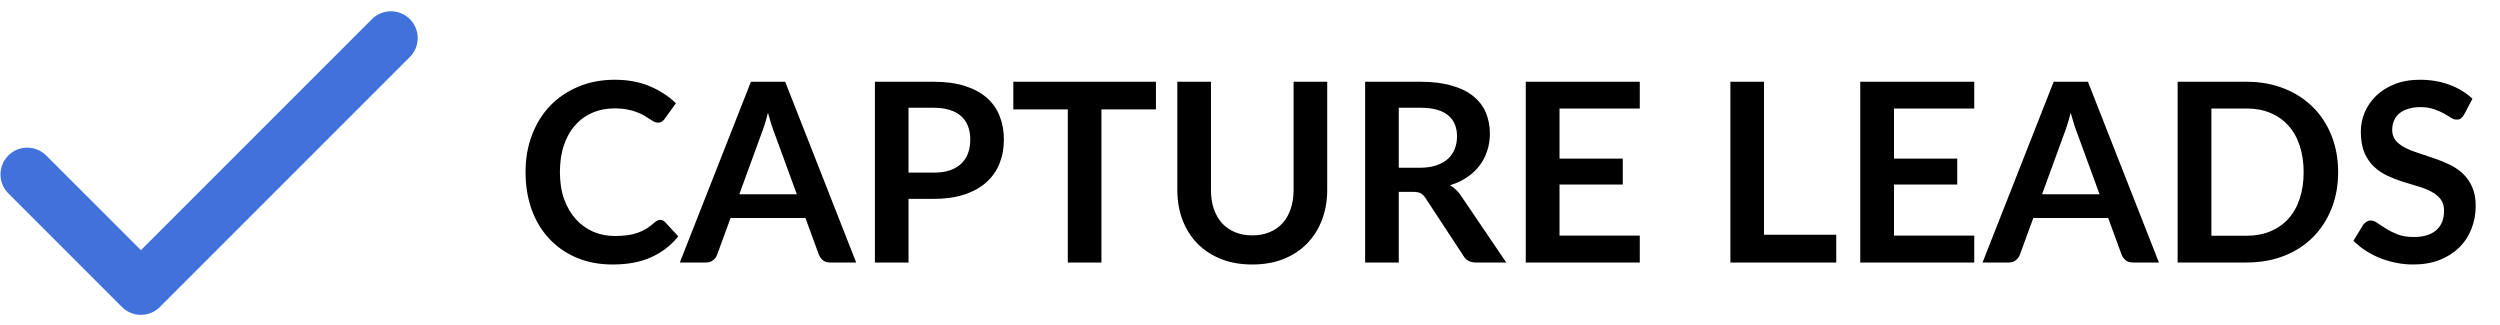
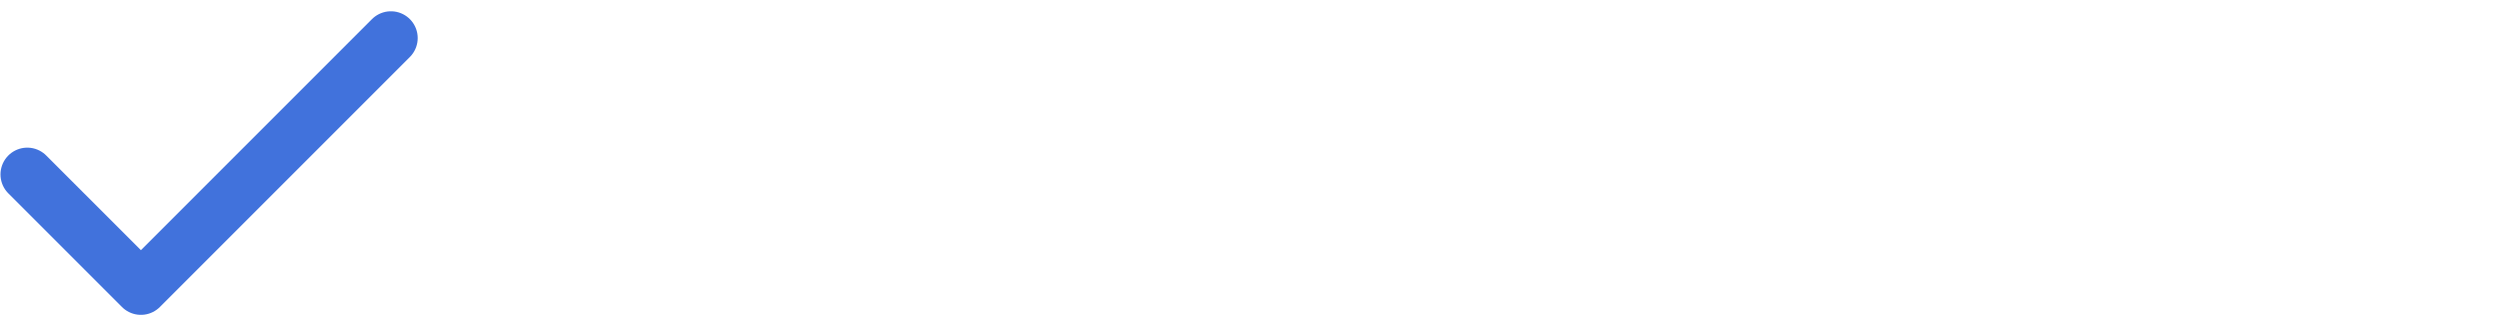
<svg xmlns="http://www.w3.org/2000/svg" width="200" height="26" viewBox="0 0 200 26" fill="none">
-   <path d="M52.813 17.59C52.959 17.59 53.089 17.647 53.203 17.76L54.263 18.91C53.676 19.637 52.953 20.193 52.093 20.58C51.239 20.967 50.213 21.16 49.013 21.16C47.939 21.16 46.973 20.977 46.113 20.61C45.259 20.243 44.529 19.733 43.923 19.08C43.316 18.427 42.849 17.647 42.523 16.74C42.203 15.833 42.043 14.843 42.043 13.77C42.043 12.683 42.216 11.69 42.563 10.79C42.909 9.883 43.396 9.103 44.023 8.45C44.656 7.797 45.409 7.29 46.283 6.93C47.156 6.563 48.123 6.38 49.183 6.38C50.236 6.38 51.169 6.553 51.983 6.9C52.803 7.247 53.499 7.7 54.073 8.26L53.173 9.51C53.119 9.59 53.049 9.66 52.963 9.72C52.883 9.78 52.769 9.81 52.623 9.81C52.523 9.81 52.419 9.783 52.313 9.73C52.206 9.67 52.089 9.6 51.963 9.52C51.836 9.433 51.689 9.34 51.523 9.24C51.356 9.14 51.163 9.05 50.943 8.97C50.723 8.883 50.466 8.813 50.173 8.76C49.886 8.7 49.553 8.67 49.173 8.67C48.526 8.67 47.933 8.787 47.393 9.02C46.859 9.247 46.399 9.58 46.013 10.02C45.626 10.453 45.326 10.987 45.113 11.62C44.899 12.247 44.793 12.963 44.793 13.77C44.793 14.583 44.906 15.307 45.133 15.94C45.366 16.573 45.679 17.107 46.073 17.54C46.466 17.973 46.929 18.307 47.463 18.54C47.996 18.767 48.569 18.88 49.183 18.88C49.549 18.88 49.879 18.86 50.173 18.82C50.473 18.78 50.746 18.717 50.993 18.63C51.246 18.543 51.483 18.433 51.703 18.3C51.929 18.16 52.153 17.99 52.373 17.79C52.439 17.73 52.509 17.683 52.583 17.65C52.656 17.61 52.733 17.59 52.813 17.59ZM63.745 15.54L61.985 10.73C61.899 10.517 61.809 10.263 61.715 9.97C61.622 9.677 61.529 9.36 61.435 9.02C61.349 9.36 61.259 9.68 61.165 9.98C61.072 10.273 60.982 10.53 60.895 10.75L59.145 15.54H63.745ZM68.495 21H66.415C66.182 21 65.992 20.943 65.845 20.83C65.699 20.71 65.589 20.563 65.515 20.39L64.435 17.44H58.445L57.365 20.39C57.312 20.543 57.209 20.683 57.055 20.81C56.902 20.937 56.712 21 56.485 21H54.385L60.075 6.54H62.815L68.495 21ZM74.692 13.81C75.185 13.81 75.615 13.75 75.982 13.63C76.349 13.503 76.652 13.327 76.892 13.1C77.139 12.867 77.322 12.587 77.442 12.26C77.562 11.927 77.622 11.557 77.622 11.15C77.622 10.763 77.562 10.413 77.442 10.1C77.322 9.787 77.142 9.52 76.902 9.3C76.662 9.08 76.359 8.913 75.992 8.8C75.625 8.68 75.192 8.62 74.692 8.62H72.682V13.81H74.692ZM74.692 6.54C75.659 6.54 76.495 6.653 77.202 6.88C77.909 7.107 78.492 7.423 78.952 7.83C79.412 8.237 79.752 8.723 79.972 9.29C80.199 9.857 80.312 10.477 80.312 11.15C80.312 11.85 80.195 12.493 79.962 13.08C79.729 13.66 79.379 14.16 78.912 14.58C78.445 15 77.859 15.327 77.152 15.56C76.452 15.793 75.632 15.91 74.692 15.91H72.682V21H69.992V6.54H74.692ZM92.475 8.75H88.115V21H85.425V8.75H81.065V6.54H92.475V8.75ZM100.187 18.83C100.707 18.83 101.17 18.743 101.577 18.57C101.99 18.397 102.337 18.153 102.617 17.84C102.897 17.527 103.11 17.147 103.257 16.7C103.41 16.253 103.487 15.753 103.487 15.2V6.54H106.177V15.2C106.177 16.06 106.037 16.857 105.757 17.59C105.484 18.317 105.087 18.947 104.567 19.48C104.054 20.007 103.427 20.42 102.687 20.72C101.947 21.013 101.114 21.16 100.187 21.16C99.254 21.16 98.417 21.013 97.677 20.72C96.937 20.42 96.307 20.007 95.787 19.48C95.274 18.947 94.877 18.317 94.597 17.59C94.324 16.857 94.187 16.06 94.187 15.2V6.54H96.877V15.19C96.877 15.743 96.95 16.243 97.097 16.69C97.25 17.137 97.467 17.52 97.747 17.84C98.034 18.153 98.38 18.397 98.787 18.57C99.2 18.743 99.667 18.83 100.187 18.83ZM113.581 13.42C114.087 13.42 114.527 13.357 114.901 13.23C115.281 13.103 115.591 12.93 115.831 12.71C116.077 12.483 116.261 12.217 116.381 11.91C116.501 11.603 116.561 11.267 116.561 10.9C116.561 10.167 116.317 9.603 115.831 9.21C115.351 8.817 114.614 8.62 113.621 8.62H111.901V13.42H113.581ZM120.501 21H118.071C117.611 21 117.277 20.82 117.071 20.46L114.031 15.83C113.917 15.657 113.791 15.533 113.651 15.46C113.517 15.387 113.317 15.35 113.051 15.35H111.901V21H109.211V6.54H113.621C114.601 6.54 115.441 6.643 116.141 6.85C116.847 7.05 117.424 7.333 117.871 7.7C118.324 8.067 118.657 8.507 118.871 9.02C119.084 9.527 119.191 10.087 119.191 10.7C119.191 11.187 119.117 11.647 118.971 12.08C118.831 12.513 118.624 12.907 118.351 13.26C118.084 13.613 117.751 13.923 117.351 14.19C116.957 14.457 116.507 14.667 116.001 14.82C116.174 14.92 116.334 15.04 116.481 15.18C116.627 15.313 116.761 15.473 116.881 15.66L120.501 21ZM124.762 8.68V12.69H129.822V14.76H124.762V18.85H131.182V21H122.062V6.54H131.182V8.68H124.762ZM146.9 18.78V21H138.43V6.54H141.12V18.78H146.9ZM151.52 8.68V12.69H156.58V14.76H151.52V18.85H157.94V21H148.82V6.54H157.94V8.68H151.52ZM167.964 15.54L166.204 10.73C166.117 10.517 166.027 10.263 165.934 9.97C165.841 9.677 165.747 9.36 165.654 9.02C165.567 9.36 165.477 9.68 165.384 9.98C165.291 10.273 165.201 10.53 165.114 10.75L163.364 15.54H167.964ZM172.714 21H170.634C170.401 21 170.211 20.943 170.064 20.83C169.917 20.71 169.807 20.563 169.734 20.39L168.654 17.44H162.664L161.584 20.39C161.531 20.543 161.427 20.683 161.274 20.81C161.121 20.937 160.931 21 160.704 21H158.604L164.294 6.54H167.034L172.714 21ZM187.051 13.77C187.051 14.83 186.874 15.803 186.521 16.69C186.167 17.577 185.671 18.34 185.031 18.98C184.391 19.62 183.621 20.117 182.721 20.47C181.821 20.823 180.821 21 179.721 21H174.211V6.54H179.721C180.821 6.54 181.821 6.72 182.721 7.08C183.621 7.433 184.391 7.93 185.031 8.57C185.671 9.203 186.167 9.963 186.521 10.85C186.874 11.737 187.051 12.71 187.051 13.77ZM184.291 13.77C184.291 12.977 184.184 12.267 183.971 11.64C183.764 11.007 183.461 10.473 183.061 10.04C182.667 9.6 182.187 9.263 181.621 9.03C181.061 8.797 180.427 8.68 179.721 8.68H176.911V18.86H179.721C180.427 18.86 181.061 18.743 181.621 18.51C182.187 18.277 182.667 17.943 183.061 17.51C183.461 17.07 183.764 16.537 183.971 15.91C184.184 15.277 184.291 14.563 184.291 13.77ZM197.126 9.17C197.046 9.31 196.959 9.413 196.866 9.48C196.779 9.54 196.669 9.57 196.536 9.57C196.396 9.57 196.242 9.52 196.076 9.42C195.916 9.313 195.722 9.197 195.496 9.07C195.269 8.943 195.002 8.83 194.696 8.73C194.396 8.623 194.039 8.57 193.626 8.57C193.252 8.57 192.926 8.617 192.646 8.71C192.366 8.797 192.129 8.92 191.936 9.08C191.749 9.24 191.609 9.433 191.516 9.66C191.422 9.88 191.376 10.123 191.376 10.39C191.376 10.73 191.469 11.013 191.656 11.24C191.849 11.467 192.102 11.66 192.416 11.82C192.729 11.98 193.086 12.123 193.486 12.25C193.886 12.377 194.296 12.513 194.716 12.66C195.136 12.8 195.546 12.967 195.946 13.16C196.346 13.347 196.702 13.587 197.016 13.88C197.329 14.167 197.579 14.52 197.766 14.94C197.959 15.36 198.056 15.87 198.056 16.47C198.056 17.123 197.942 17.737 197.716 18.31C197.496 18.877 197.169 19.373 196.736 19.8C196.309 20.22 195.786 20.553 195.166 20.8C194.546 21.04 193.836 21.16 193.036 21.16C192.576 21.16 192.122 21.113 191.676 21.02C191.229 20.933 190.799 20.807 190.386 20.64C189.979 20.473 189.596 20.273 189.236 20.04C188.876 19.807 188.556 19.547 188.276 19.26L189.066 17.97C189.132 17.877 189.219 17.8 189.326 17.74C189.432 17.673 189.546 17.64 189.666 17.64C189.832 17.64 190.012 17.71 190.206 17.85C190.399 17.983 190.629 18.133 190.896 18.3C191.162 18.467 191.472 18.62 191.826 18.76C192.186 18.893 192.616 18.96 193.116 18.96C193.882 18.96 194.476 18.78 194.896 18.42C195.316 18.053 195.526 17.53 195.526 16.85C195.526 16.47 195.429 16.16 195.236 15.92C195.049 15.68 194.799 15.48 194.486 15.32C194.172 15.153 193.816 15.013 193.416 14.9C193.016 14.787 192.609 14.663 192.196 14.53C191.782 14.397 191.376 14.237 190.976 14.05C190.576 13.863 190.219 13.62 189.906 13.32C189.592 13.02 189.339 12.647 189.146 12.2C188.959 11.747 188.866 11.19 188.866 10.53C188.866 10.003 188.969 9.49 189.176 8.99C189.389 8.49 189.696 8.047 190.096 7.66C190.496 7.273 190.989 6.963 191.576 6.73C192.162 6.497 192.836 6.38 193.596 6.38C194.449 6.38 195.236 6.513 195.956 6.78C196.676 7.047 197.289 7.42 197.796 7.9L197.126 9.17Z" fill="black" />
  <path d="M31.273 3.045L11.273 23.045L2.182 13.954" stroke="#4172DC" stroke-width="4.286" stroke-linecap="round" stroke-linejoin="round" />
</svg>